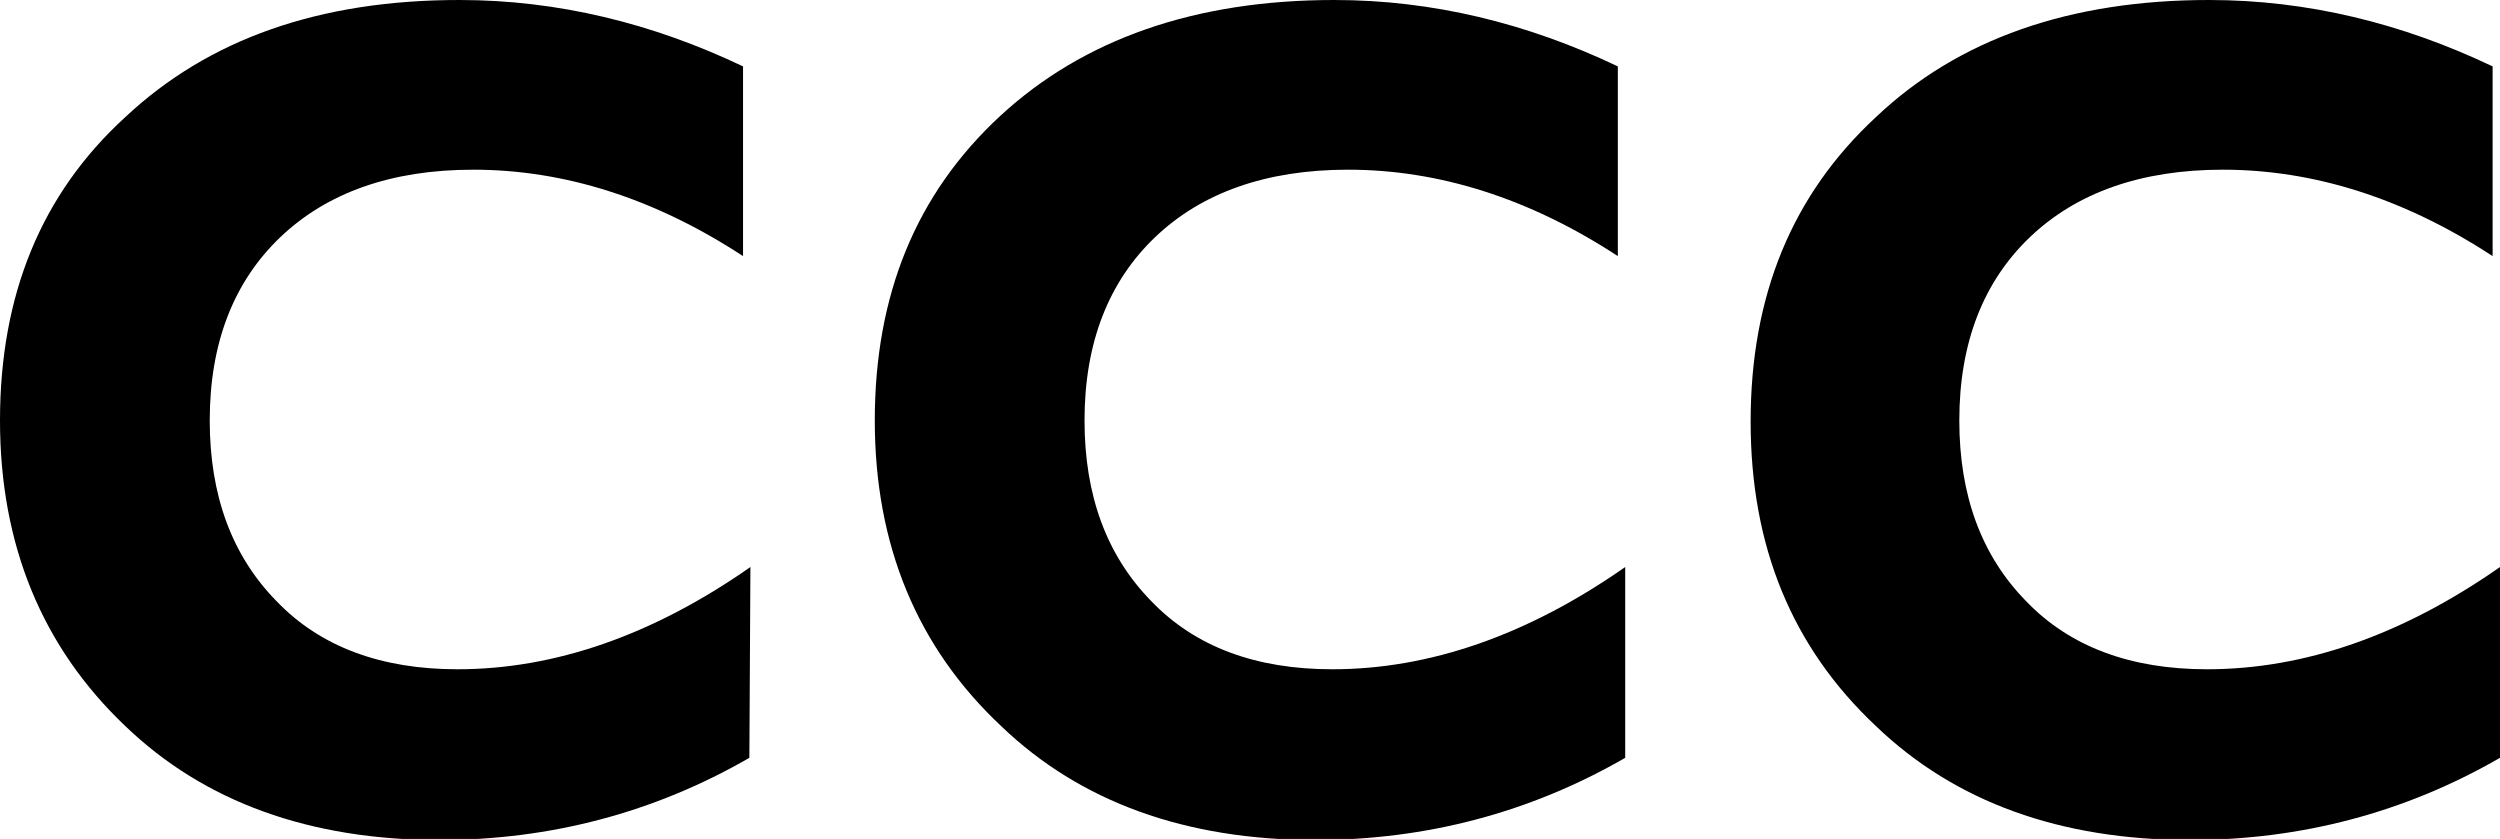
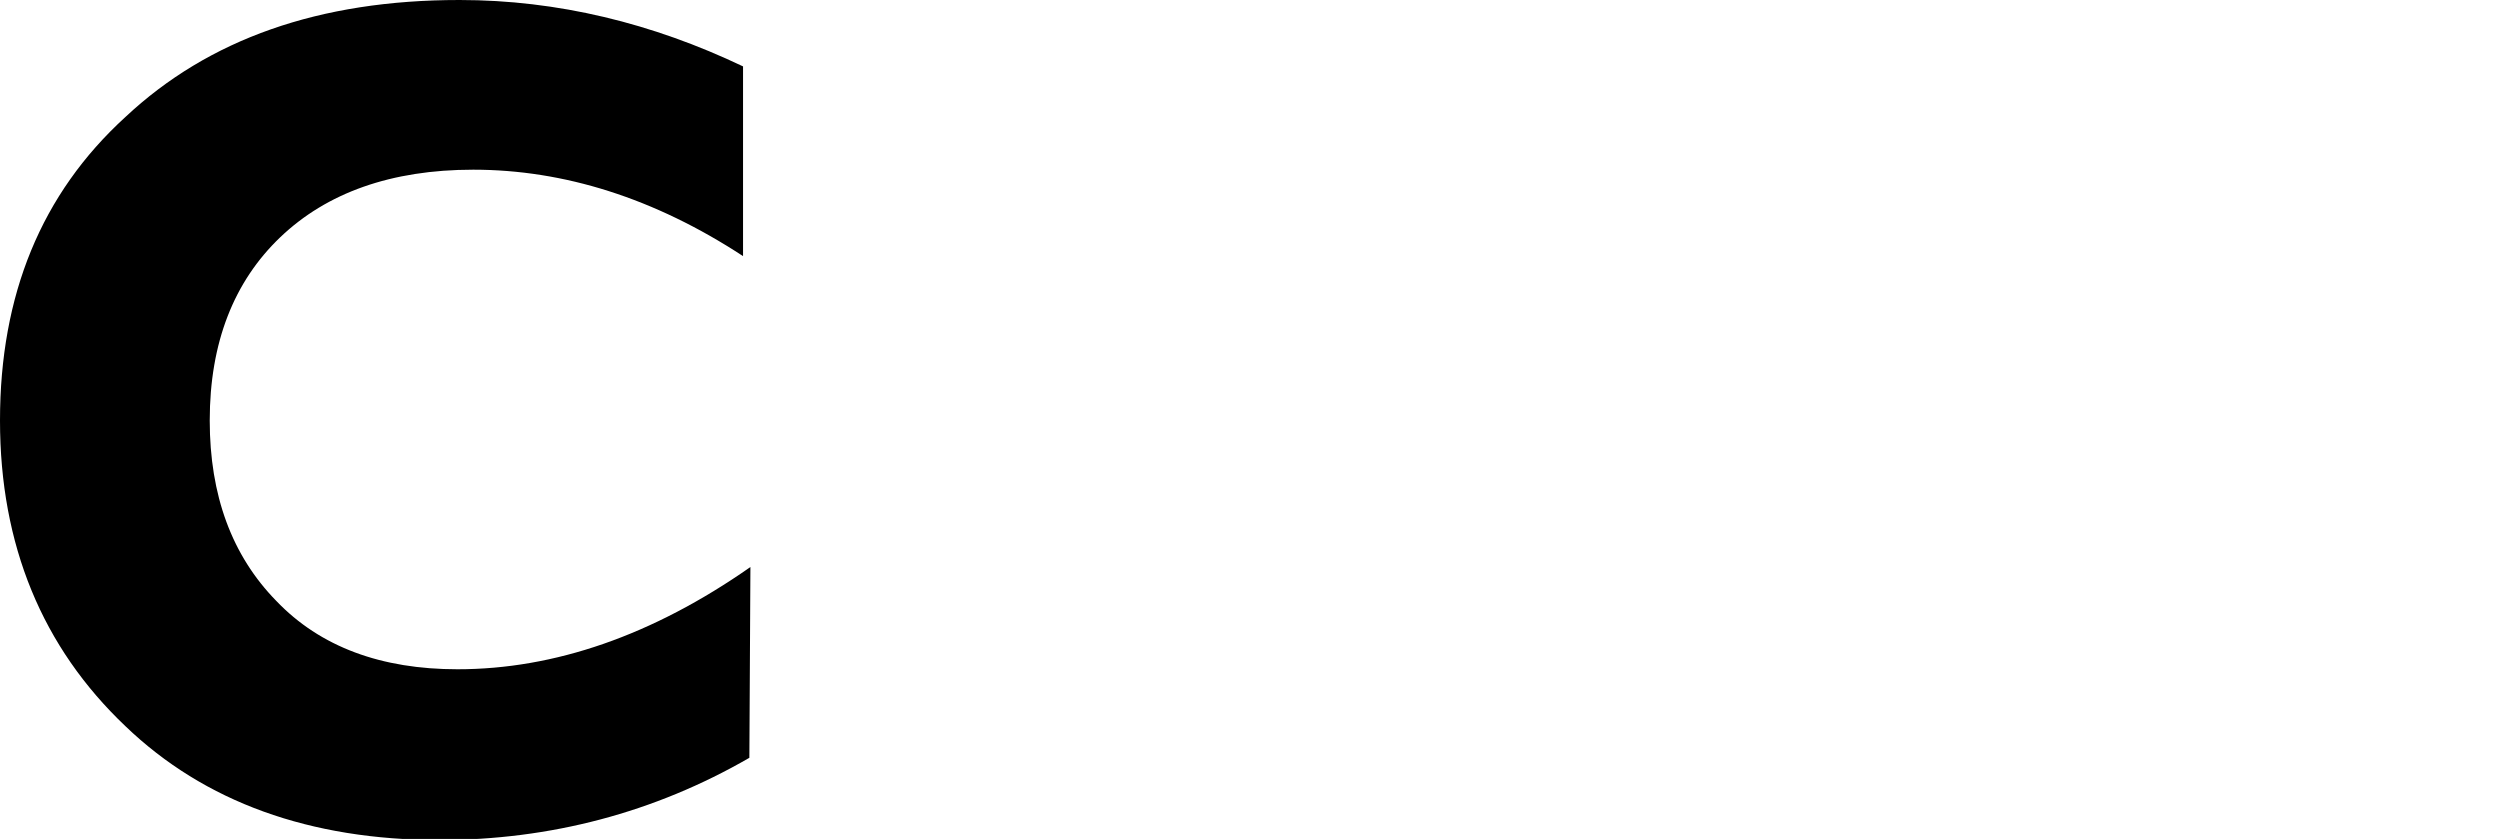
<svg xmlns="http://www.w3.org/2000/svg" id="Warstwa_1" x="0px" y="0px" viewBox="0 0 237.2 79.6" style="enable-background:new 0 0 237.2 79.6;" xml:space="preserve">
-   <path d="M237.2,71.9c-9,5.2-18.9,7.8-29.4,7.8c-12.3,0-22.3-3.6-29.8-10.8c-8-7.5-11.9-17.1-11.9-28.9c0-11.9,3.9-21.5,11.9-28.9 C185.8,3.7,196.4,0,209.6,0c9.3,0,18.3,2.2,26.9,6.3v18c-8.4-5.5-17-8.2-25.6-8.2c-7.8,0-13.9,2.2-18.3,6.4 c-4.4,4.2-6.7,10-6.7,17.4c0,7.1,2.1,12.8,6.3,17.1c4.2,4.4,10,6.5,17.2,6.5c9.2,0,18.5-3.2,27.8-9.7V71.9z" />
  <path d="M71.1,71.9c-9,5.2-18.9,7.8-29.4,7.8c-12.3,0-22.3-3.6-29.8-10.8C4,61.4,0,51.7,0,39.9C0,28,3.9,18.4,11.9,11.1 C19.8,3.7,30.3,0,43.6,0c9.3,0,18.3,2.2,26.9,6.3v18c-8.4-5.5-17-8.2-25.6-8.2c-7.8,0-13.9,2.2-18.3,6.4s-6.7,10-6.7,17.4 c0,7.1,2.1,12.8,6.3,17.1c4.2,4.4,10,6.5,17.2,6.5c9.2,0,18.5-3.2,27.8-9.7L71.1,71.9z" />
-   <path d="M154.2,71.9c-9,5.2-18.9,7.8-29.4,7.8c-12.3,0-22.3-3.6-29.8-10.8c-8-7.5-12-17.2-12-29C83,28,86.9,18.4,94.9,11 c7.9-7.3,18.5-11,31.7-11c9.3,0,18.3,2.2,26.9,6.3v18c-8.4-5.5-17-8.2-25.6-8.2c-7.8,0-13.9,2.2-18.3,6.4c-4.4,4.2-6.7,10-6.7,17.4 c0,7.1,2.1,12.8,6.3,17.1c4.2,4.4,10,6.5,17.2,6.5c9.2,0,18.5-3.2,27.8-9.7L154.2,71.9z" />
</svg>